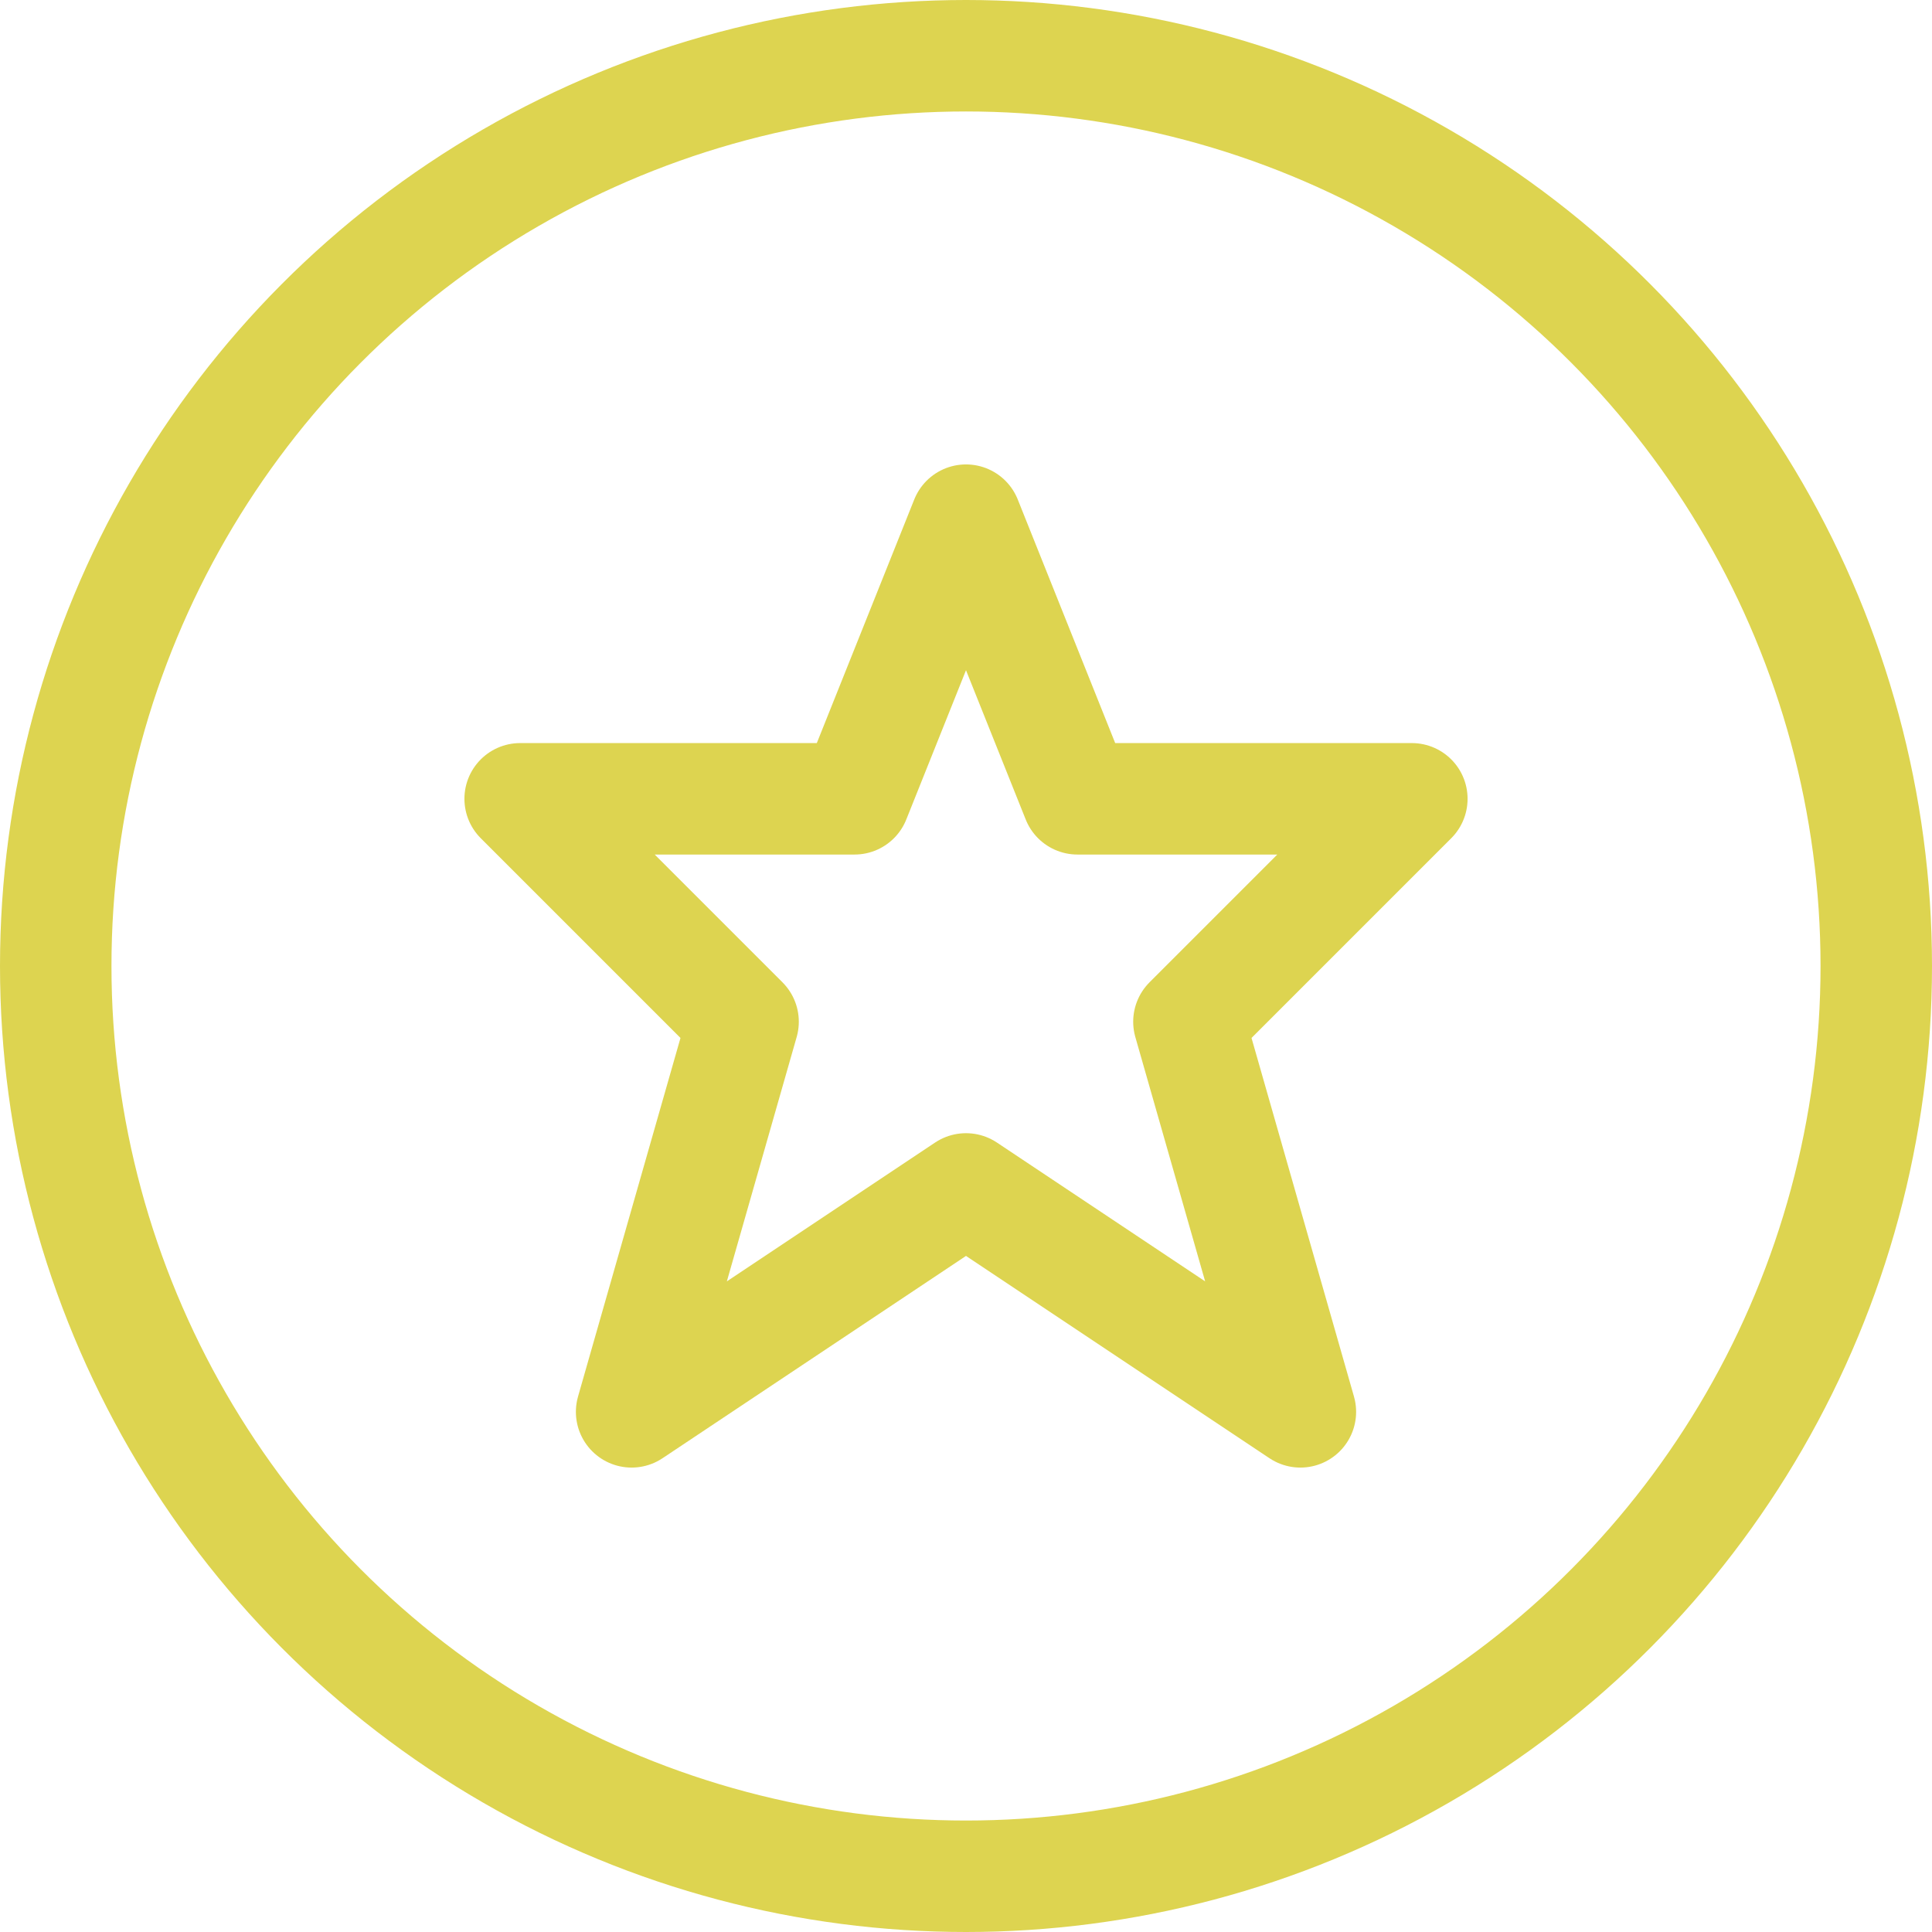
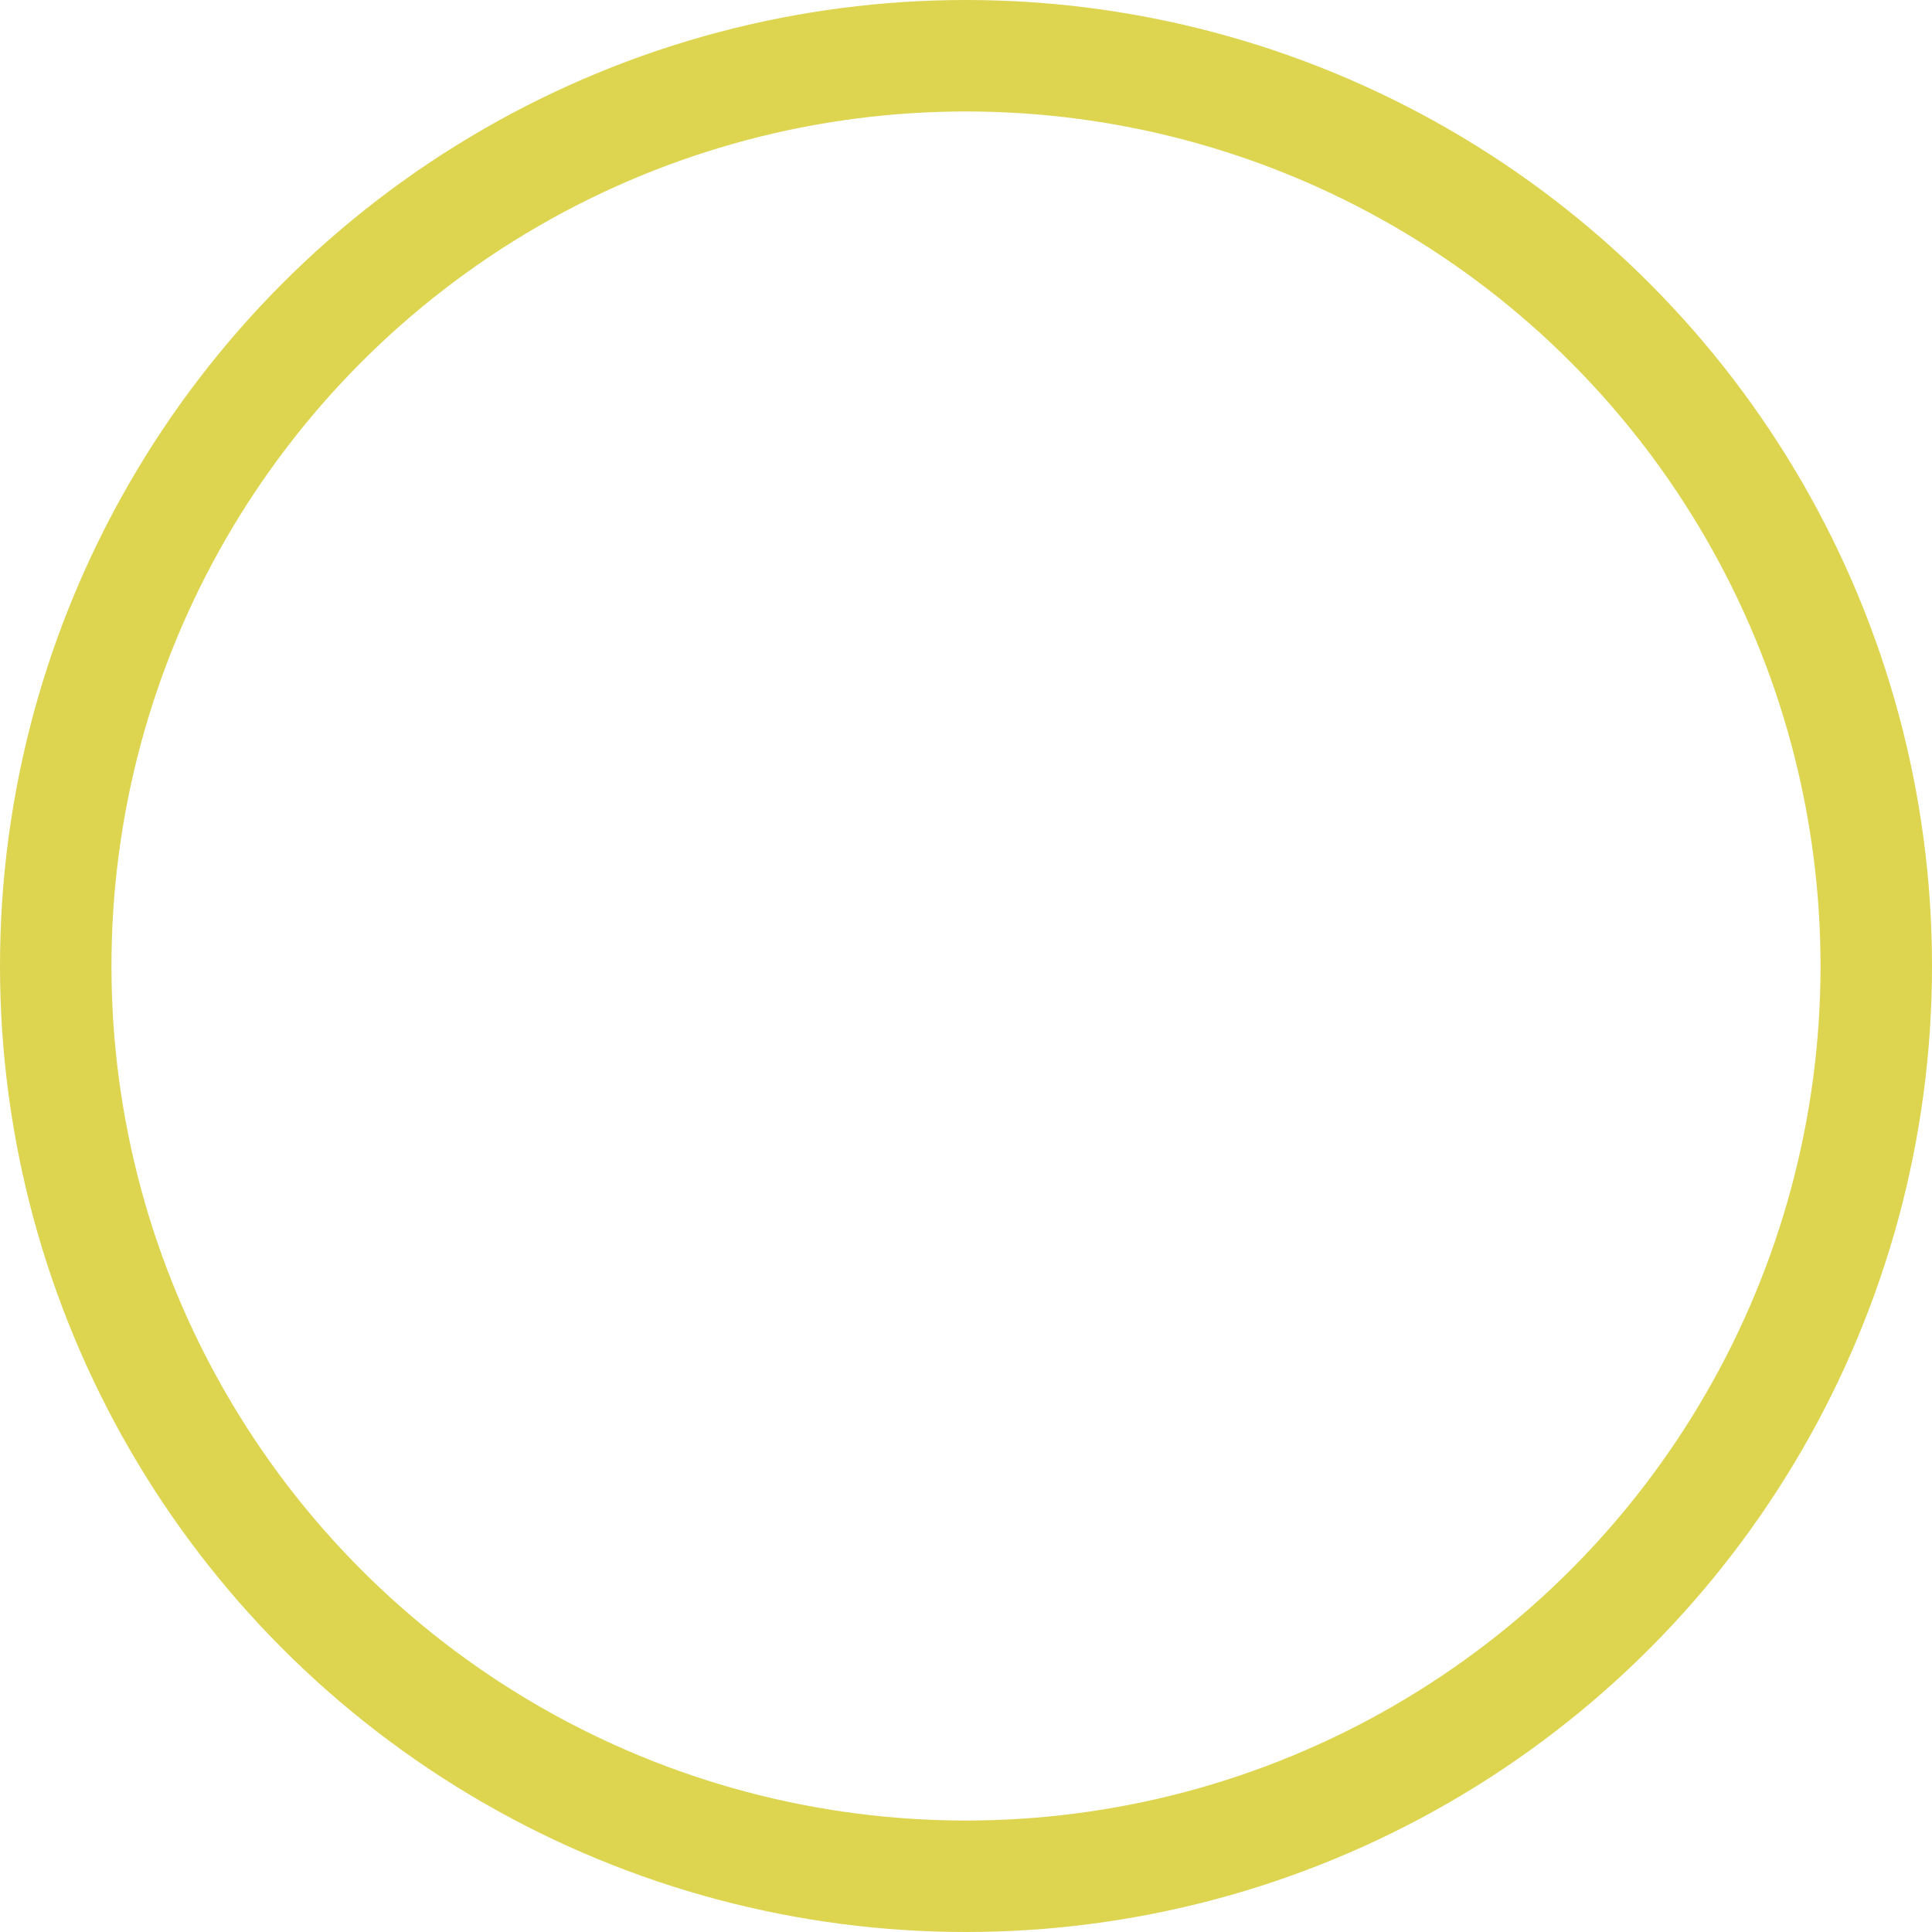
<svg xmlns="http://www.w3.org/2000/svg" width="26" height="26" viewBox="0 0 26 26">
  <g>
    <g fill="none" stroke="#ddd450" stroke-width="1.5px" transform="translate(-569 -6277) translate(569 6277)">
-       <circle cx="13" cy="13" r="13" stroke="none" />
      <circle cx="13" cy="13" r="12.25" />
    </g>
    <g>
-       <path fill="none" stroke="#ddd450" stroke-linejoin="round" stroke-width="1.5px" d="M2241 1954l1.5 3.75h4.5l-3 3 1.5 5.25-4.5-3-4.5 3 1.5-5.25-3-3h4.5z" transform="translate(-569 -6277) translate(-1657 4344) translate(-2 -14)" />
-     </g>
+       </g>
  </g>
</svg>